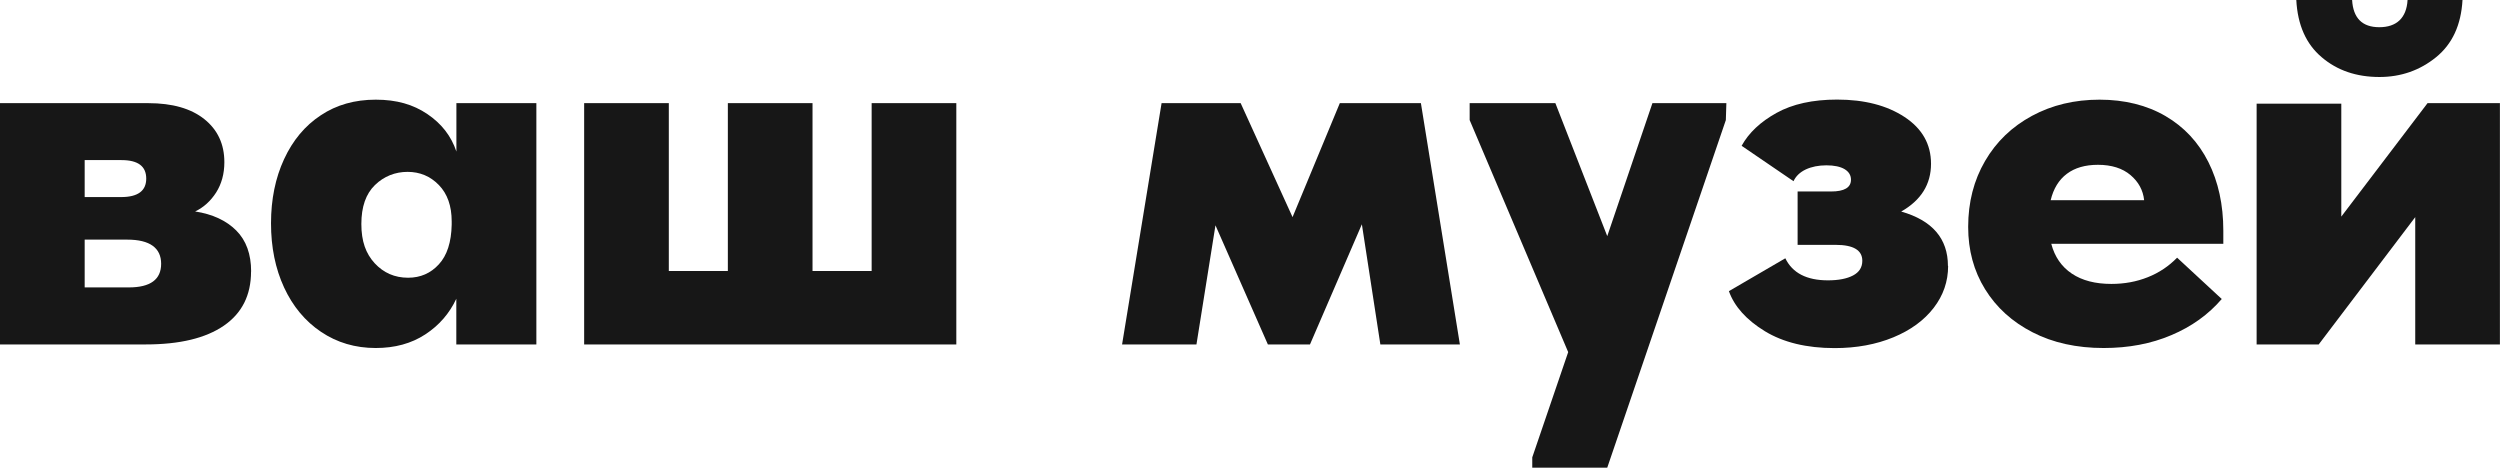
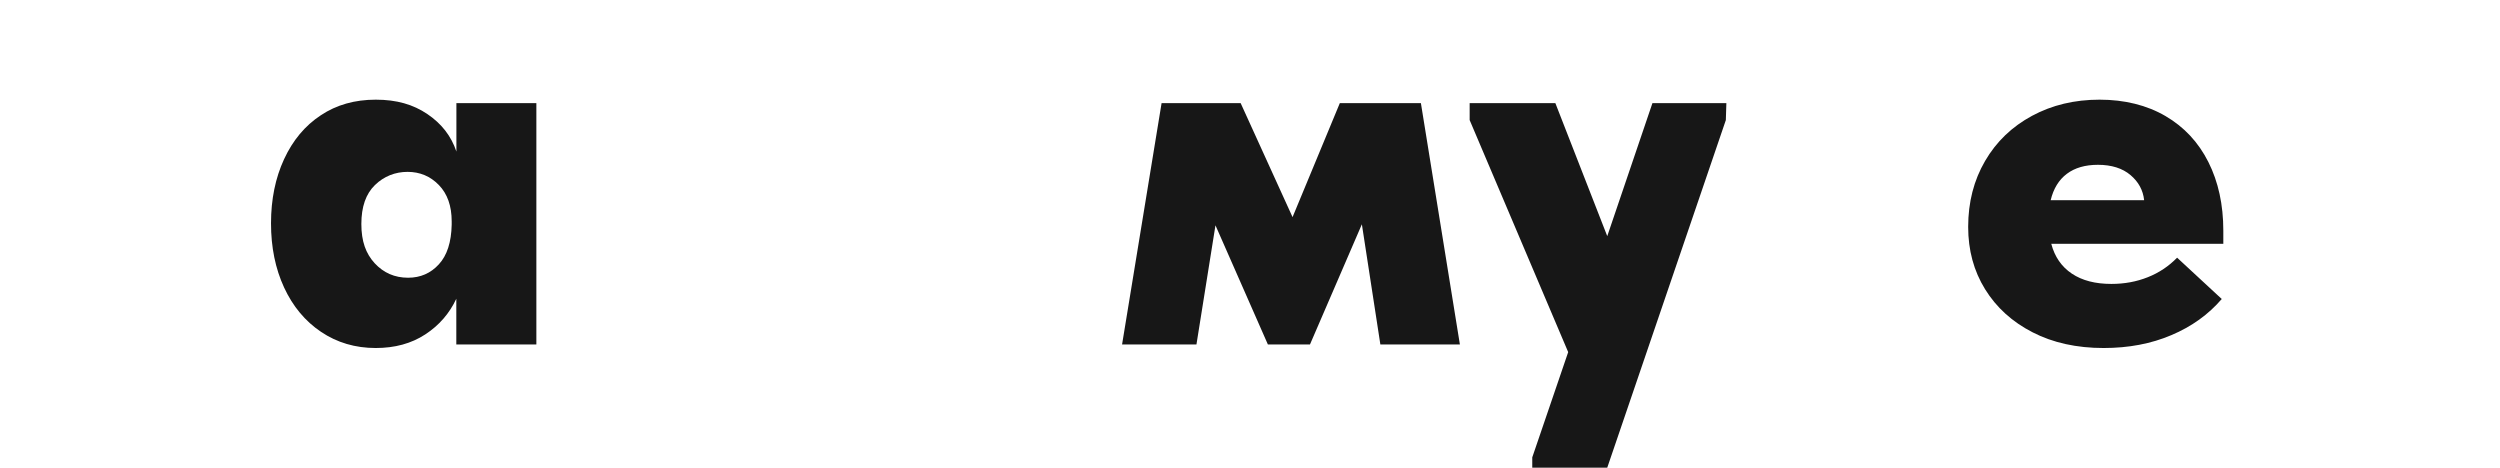
<svg xmlns="http://www.w3.org/2000/svg" width="286.7" height="53.63" viewBox="0 0 286.7 53.63">
  <defs>
    <style> .cls-1 { fill: #171717; } </style>
  </defs>
  <g id="_лой_1" data-name="Слой 1" />
  <g id="_лой_2" data-name="Слой 2">
    <g id="_лой_1-2" data-name="Слой 1">
      <g>
-         <path class="cls-1" d="M28.79,31.14c0,2.71-1.04,4.78-3.12,6.21-2.08,1.43-5.06,2.15-8.95,2.15H0V11.83H17.01c2.75,0,4.89,.61,6.42,1.83,1.53,1.22,2.3,2.87,2.3,4.94,0,1.33-.32,2.49-.94,3.47-.63,.98-1.43,1.71-2.41,2.18,2,.31,3.57,1.04,4.71,2.18,1.14,1.14,1.71,2.71,1.71,4.71Zm-14.84-12.78h-4.24v4.24h4.18c1.92,0,2.88-.71,2.88-2.12s-.94-2.12-2.83-2.12Zm.82,14.6c2.47,0,3.71-.9,3.71-2.71s-1.29-2.77-3.88-2.77h-4.89v5.48h5.06Z" />
        <path class="cls-1" d="M52.33,11.83h9.18v27.67h-9.18v-5.24c-.79,1.69-1.97,3.05-3.56,4.09-1.59,1.04-3.48,1.56-5.68,1.56-2.35,0-4.44-.62-6.27-1.85s-3.24-2.93-4.24-5.09c-1-2.16-1.5-4.61-1.5-7.36s.5-5.2,1.5-7.36c1-2.16,2.4-3.84,4.21-5.03,1.8-1.2,3.9-1.79,6.3-1.79s4.29,.55,5.92,1.65,2.74,2.53,3.33,4.3v-5.53Zm-.53,13.92v-.36c0-1.77-.49-3.16-1.47-4.17-.98-1.01-2.18-1.51-3.59-1.51s-2.7,.5-3.74,1.51c-1.04,1.01-1.56,2.49-1.56,4.47s.51,3.39,1.53,4.5c1.02,1.1,2.29,1.66,3.83,1.66,1.41,0,2.59-.51,3.53-1.54,.94-1.02,1.43-2.54,1.47-4.55Z" />
-         <path class="cls-1" d="M93.19,31.08h6.77V11.83h9.71v27.67h-42.68V11.83h9.71V31.08h6.77V11.83h9.71V31.08Z" />
        <path class="cls-1" d="M137.22,39.5h-8.54l4.53-27.67h9.07l5.95,13.07,5.42-13.07h9.3l4.47,27.67h-9.12l-2.12-13.78-5.95,13.78h-4.83l-6.01-13.66-2.18,13.66Z" />
        <path class="cls-1" d="M184.32,27.08l5.18-15.25h8.48l-.06,1.94-13.6,39.86h-8.6v-1.18l4.12-12.07-11.3-26.61v-1.94h9.83l5.95,15.25Z" />
-         <path class="cls-1" d="M223.41,30.5c0,1.77-.55,3.37-1.65,4.8s-2.64,2.56-4.62,3.38-4.23,1.24-6.74,1.24c-3.22,0-5.89-.65-8.01-1.94-2.12-1.3-3.49-2.83-4.12-4.59l6.47-3.77c.82,1.69,2.45,2.53,4.89,2.53,1.22,0,2.18-.19,2.88-.56s1.06-.93,1.06-1.68c0-1.22-1.02-1.83-3.06-1.83h-4.36v-6.12h3.83c1.53,0,2.29-.45,2.29-1.35,0-.51-.24-.91-.73-1.21-.49-.29-1.19-.44-2.09-.44s-1.69,.16-2.36,.47c-.67,.32-1.14,.77-1.41,1.35l-5.95-4.06c.82-1.49,2.16-2.75,4-3.77,1.84-1.02,4.16-1.53,6.95-1.53,3.14,0,5.72,.67,7.74,2,2.02,1.33,3.03,3.12,3.03,5.36,0,2.36-1.14,4.18-3.42,5.48,3.57,1.02,5.36,3.1,5.36,6.24Z" />
        <path class="cls-1" d="M254.96,27.96h-19.72c.39,1.49,1.18,2.63,2.36,3.42s2.69,1.18,4.53,1.18c1.49,0,2.88-.25,4.18-.77,1.29-.51,2.41-1.26,3.36-2.24l5.12,4.74c-1.53,1.78-3.45,3.16-5.77,4.14-2.32,.99-4.91,1.48-7.77,1.48-3.1,0-5.82-.6-8.15-1.8-2.34-1.2-4.15-2.84-5.45-4.94s-1.94-4.48-1.94-7.15c0-2.83,.65-5.35,1.94-7.56,1.29-2.22,3.09-3.94,5.39-5.18,2.3-1.24,4.88-1.85,7.74-1.85s5.42,.63,7.56,1.88c2.14,1.25,3.78,3.01,4.92,5.28,1.14,2.27,1.71,4.89,1.71,7.86v1.52Zm-19.78-5h10.71c-.12-1.14-.64-2.1-1.56-2.88-.92-.78-2.17-1.18-3.74-1.18-1.45,0-2.64,.34-3.56,1.03-.92,.69-1.54,1.7-1.86,3.03Z" />
-         <path class="cls-1" d="M268.5,24.84l9.89-13.01h8.3v27.67h-9.71v-14.6l-11.07,14.6h-7.12V11.89h9.71v12.95Zm-5.18-24.84h6.42c.12,2.08,1.16,3.12,3.12,3.12s3.12-1.04,3.24-3.12h6.3c-.16,2.87-1.17,5.05-3.03,6.56-1.86,1.51-4.03,2.27-6.5,2.27-2.63,0-4.84-.75-6.62-2.27-1.79-1.51-2.76-3.7-2.91-6.56Z" />
      </g>
    </g>
  </g>
</svg>